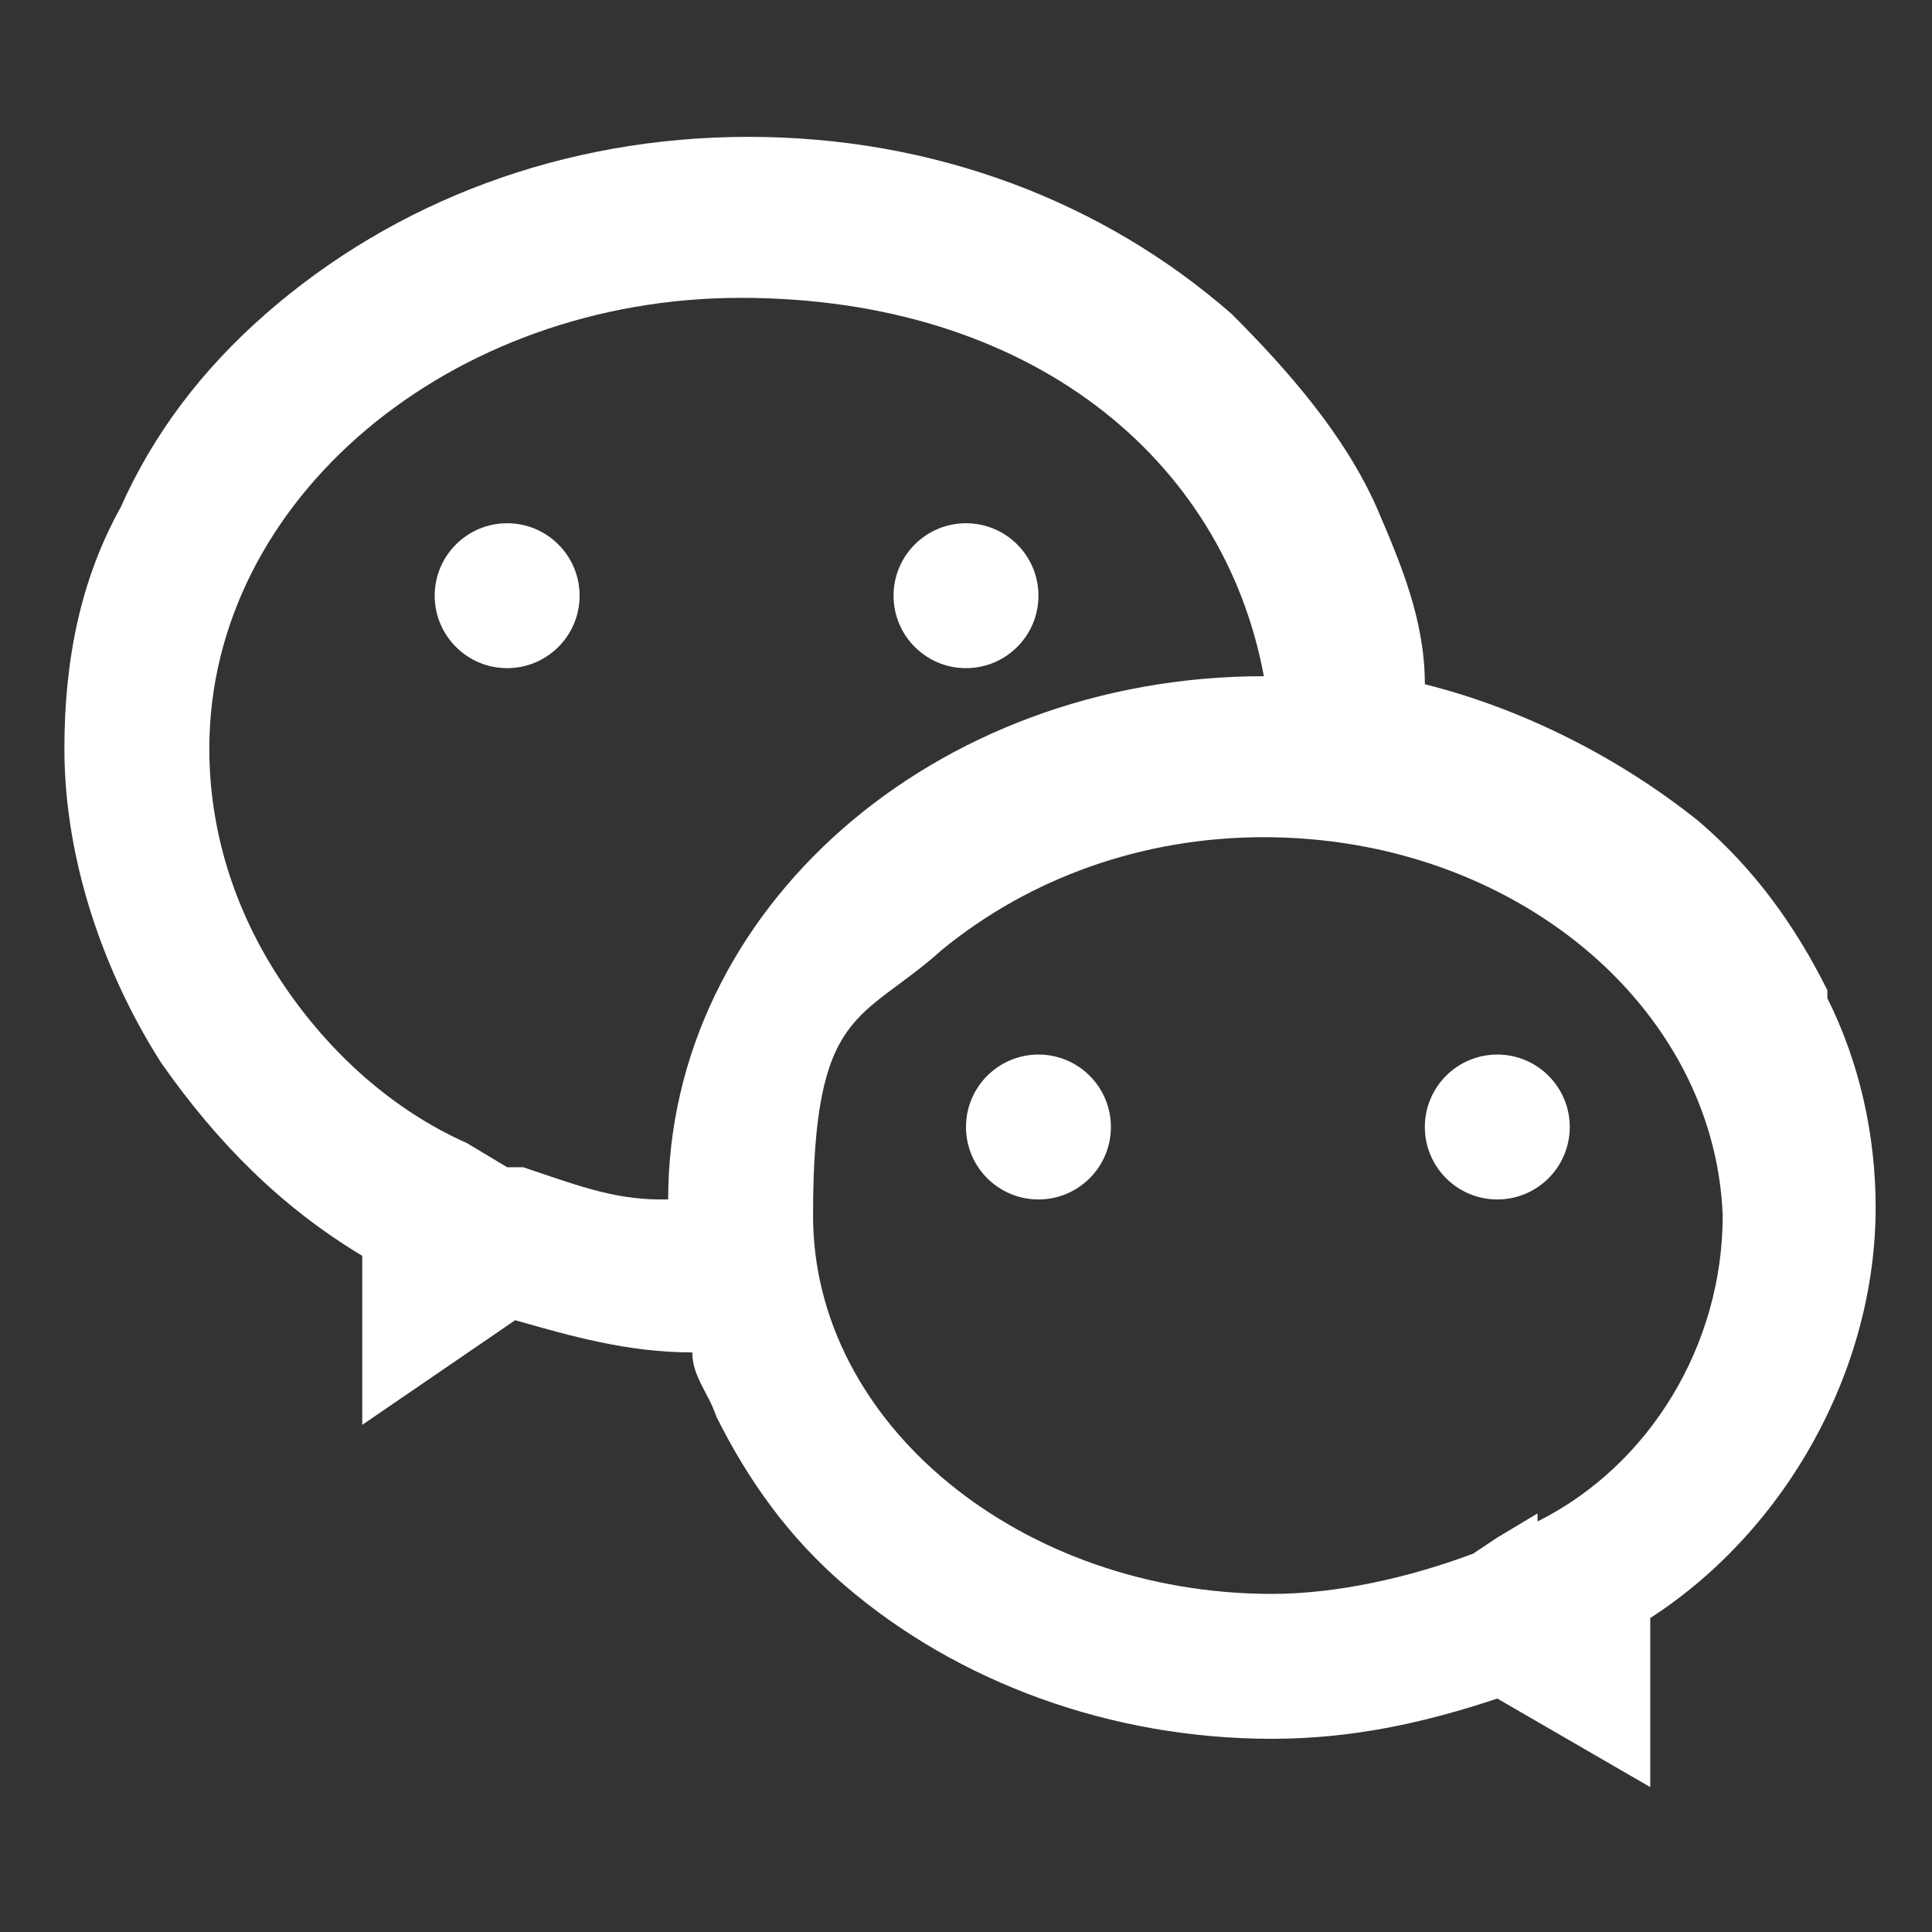
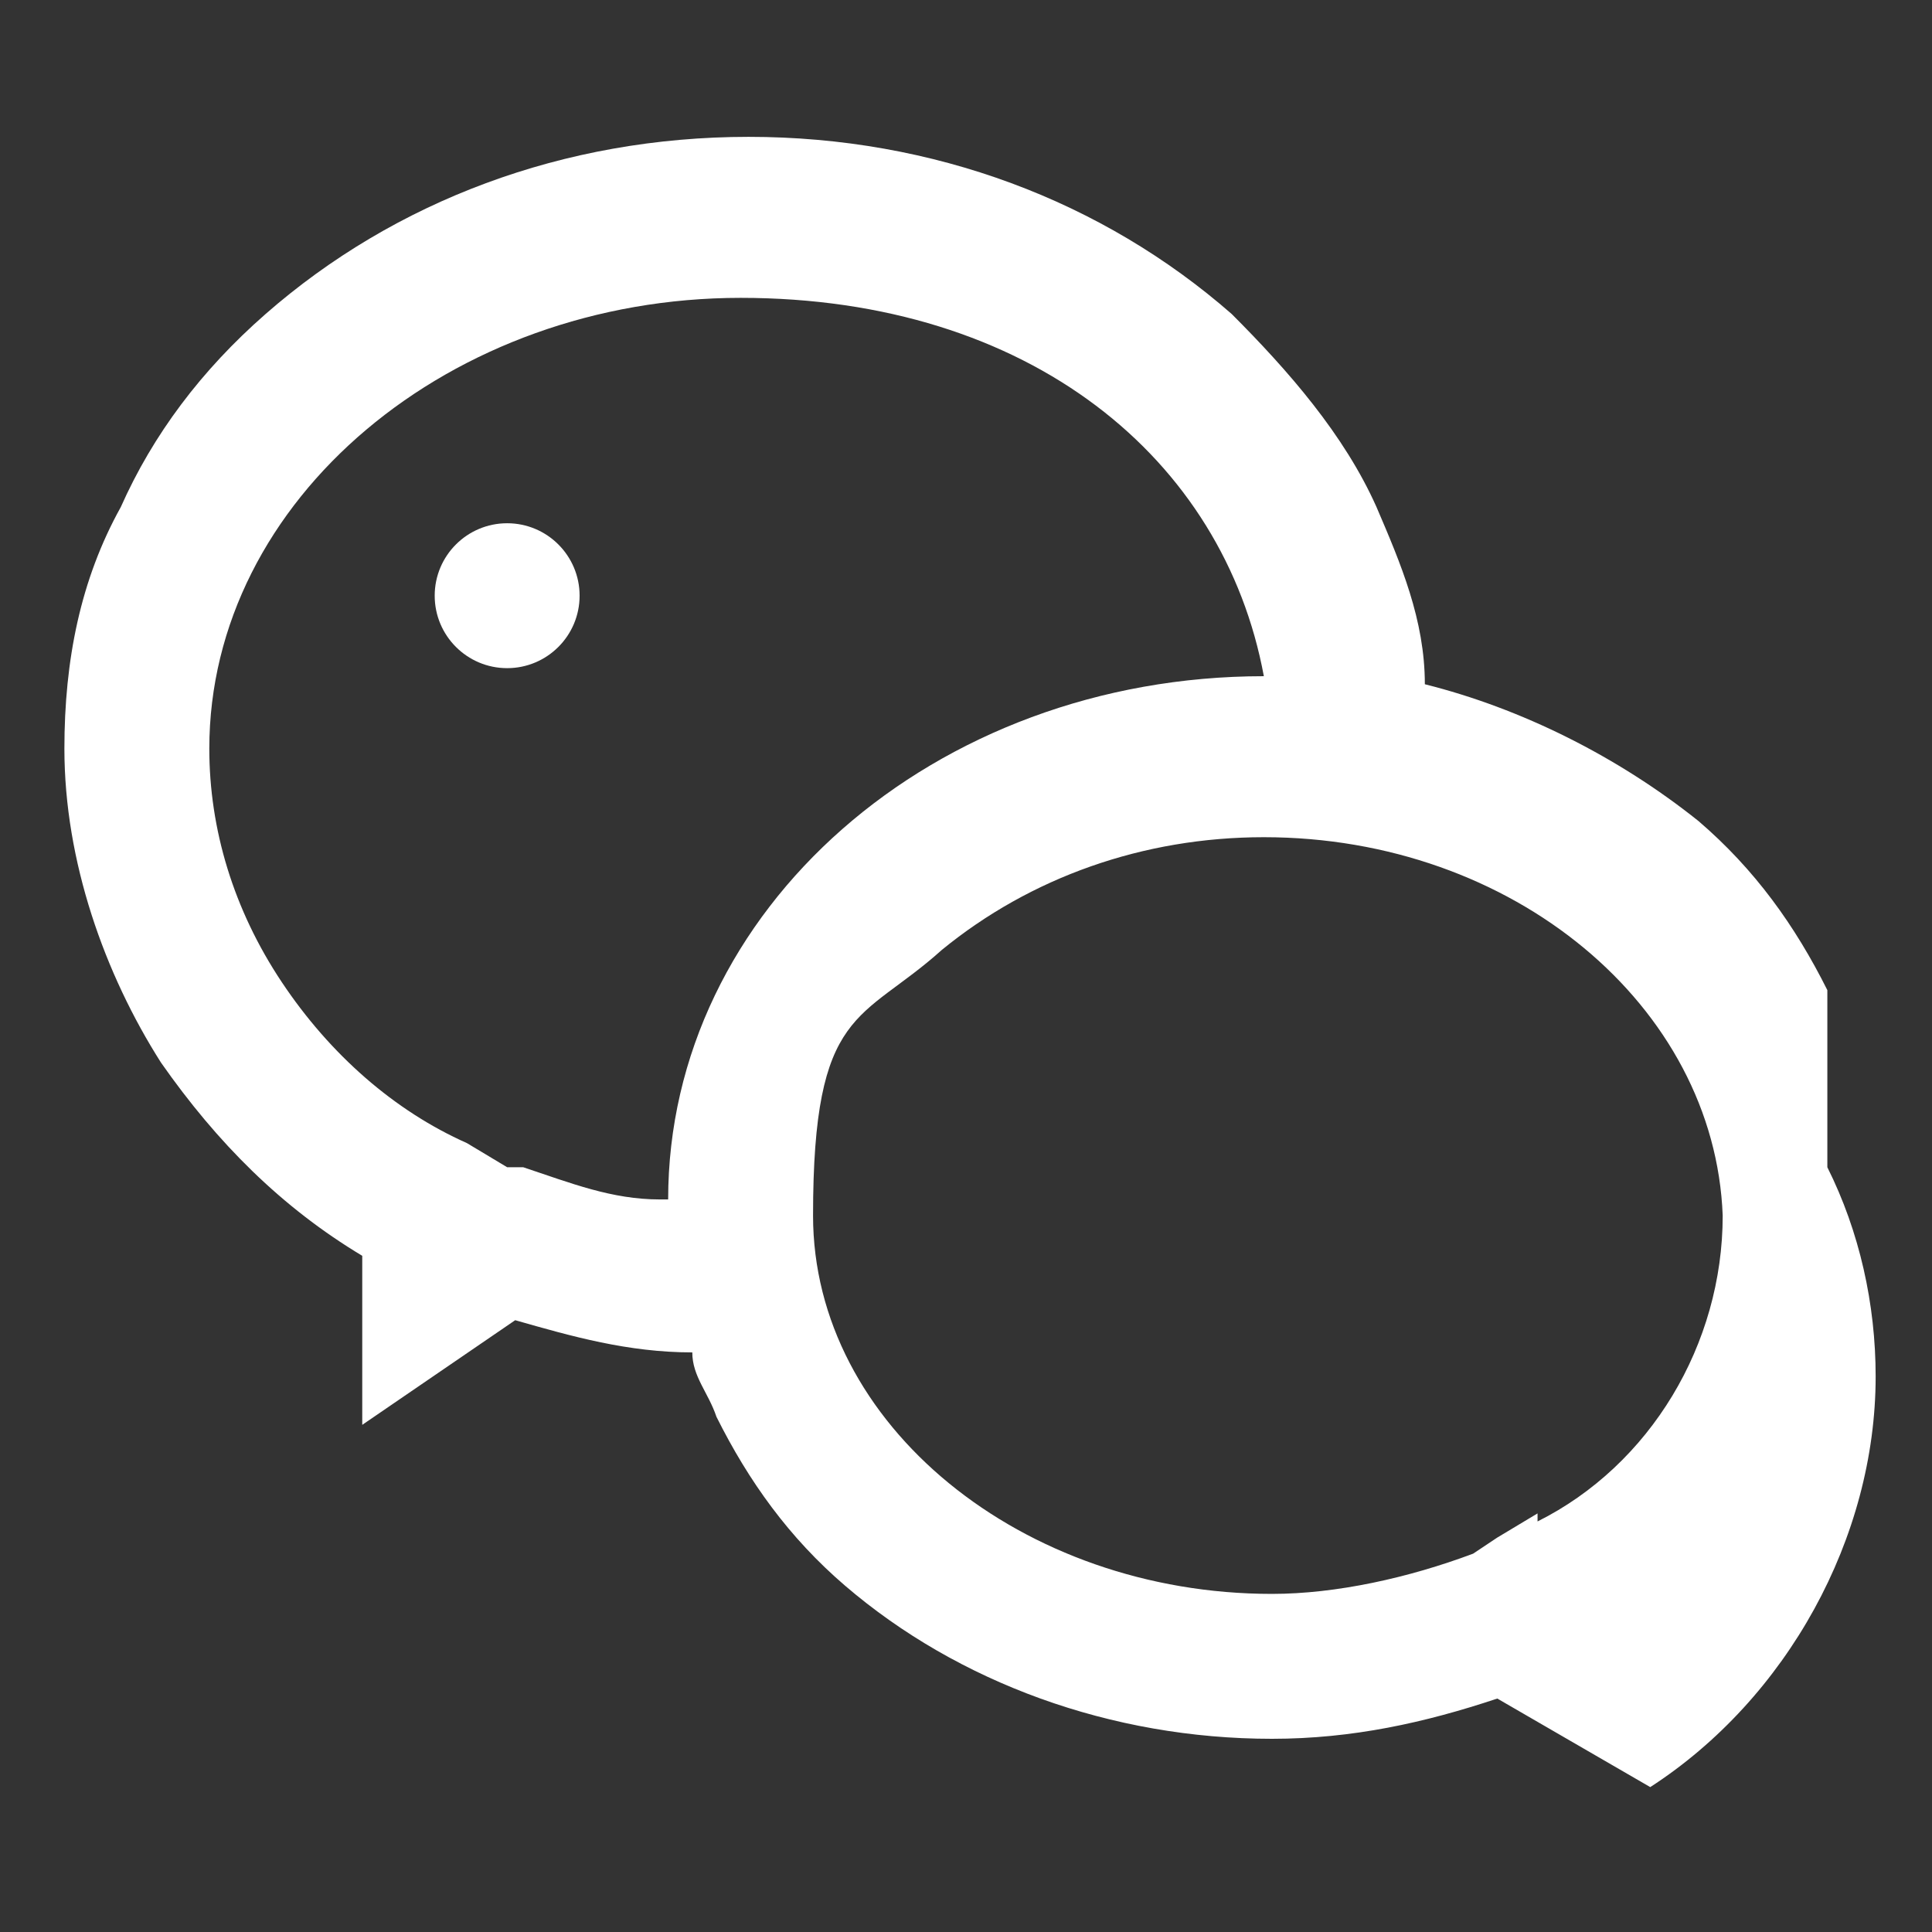
<svg xmlns="http://www.w3.org/2000/svg" id="Layer_1" version="1.1" viewBox="0 0 24 24">
  <rect x="0" y="0" width="24" height="24" fill="#333333" stroke="none" />
  <defs>
    <style>
      .st0 {
        fill: #fff;
      }
    </style>
  </defs>
-   <path class="st0" d="M22.7,12.3c-.4-.8-.9-1.5-1.6-2.1-1-.8-2.2-1.4-3.4-1.7,0-.8-.3-1.5-.6-2.2-.4-.9-1.1-1.7-1.8-2.4-1.6-1.4-3.7-2.2-6-2.2s-4.4.8-6,2.2c-.8.7-1.4,1.5-1.8,2.4-.5.9-.7,1.9-.7,3h0c0,1.4.5,2.8,1.2,3.9.7,1,1.5,1.8,2.5,2.4v2.1l1.9-1.3c.7.2,1.4.4,2.2.4,0,.3.2.5.3.8.4.8.9,1.5,1.6,2.1,1.4,1.2,3.3,1.9,5.3,1.9,0,0,0,0,0,0,1,0,1.9-.2,2.8-.5l1.9,1.1v-2.1c1.7-1.1,2.8-3.1,2.8-5.1h0c0-.9-.2-1.8-.6-2.6ZM8.2,14.9c-.6,0-1.1-.2-1.7-.4h-.2c0,0-.5-.3-.5-.3-.9-.4-1.7-1.1-2.3-2-.6-.9-.9-1.9-.9-2.9,0-3.1,3-5.6,6.6-5.6s6,2,6.5,4.7c-4.1,0-7.4,2.9-7.4,6.5ZM19.1,18.8l-.5.3h0s-.3.2-.3.2c-.8.3-1.7.5-2.5.5s0,0,0,0c-3.1,0-5.7-2.1-5.7-4.7s.6-2.4,1.6-3.3c1.1-.9,2.5-1.4,4-1.4,3.1,0,5.6,2.1,5.7,4.7,0,1.6-.9,3.1-2.3,3.8Z" />
+   <path class="st0" d="M22.7,12.3c-.4-.8-.9-1.5-1.6-2.1-1-.8-2.2-1.4-3.4-1.7,0-.8-.3-1.5-.6-2.2-.4-.9-1.1-1.7-1.8-2.4-1.6-1.4-3.7-2.2-6-2.2s-4.4.8-6,2.2c-.8.7-1.4,1.5-1.8,2.4-.5.9-.7,1.9-.7,3h0c0,1.4.5,2.8,1.2,3.9.7,1,1.5,1.8,2.5,2.4v2.1l1.9-1.3c.7.2,1.4.4,2.2.4,0,.3.2.5.3.8.4.8.9,1.5,1.6,2.1,1.4,1.2,3.3,1.9,5.3,1.9,0,0,0,0,0,0,1,0,1.9-.2,2.8-.5l1.9,1.1c1.7-1.1,2.8-3.1,2.8-5.1h0c0-.9-.2-1.8-.6-2.6ZM8.2,14.9c-.6,0-1.1-.2-1.7-.4h-.2c0,0-.5-.3-.5-.3-.9-.4-1.7-1.1-2.3-2-.6-.9-.9-1.9-.9-2.9,0-3.1,3-5.6,6.6-5.6s6,2,6.5,4.7c-4.1,0-7.4,2.9-7.4,6.5ZM19.1,18.8l-.5.3h0s-.3.2-.3.2c-.8.3-1.7.5-2.5.5s0,0,0,0c-3.1,0-5.7-2.1-5.7-4.7s.6-2.4,1.6-3.3c1.1-.9,2.5-1.4,4-1.4,3.1,0,5.6,2.1,5.7,4.7,0,1.6-.9,3.1-2.3,3.8Z" />
  <circle class="st0" cx="6.3" cy="7.4" r=".9" />
-   <circle class="st0" cx="12" cy="7.4" r=".9" />
-   <circle class="st0" cx="12.9" cy="14" r=".9" />
-   <circle class="st0" cx="18.6" cy="14" r=".9" />
</svg>